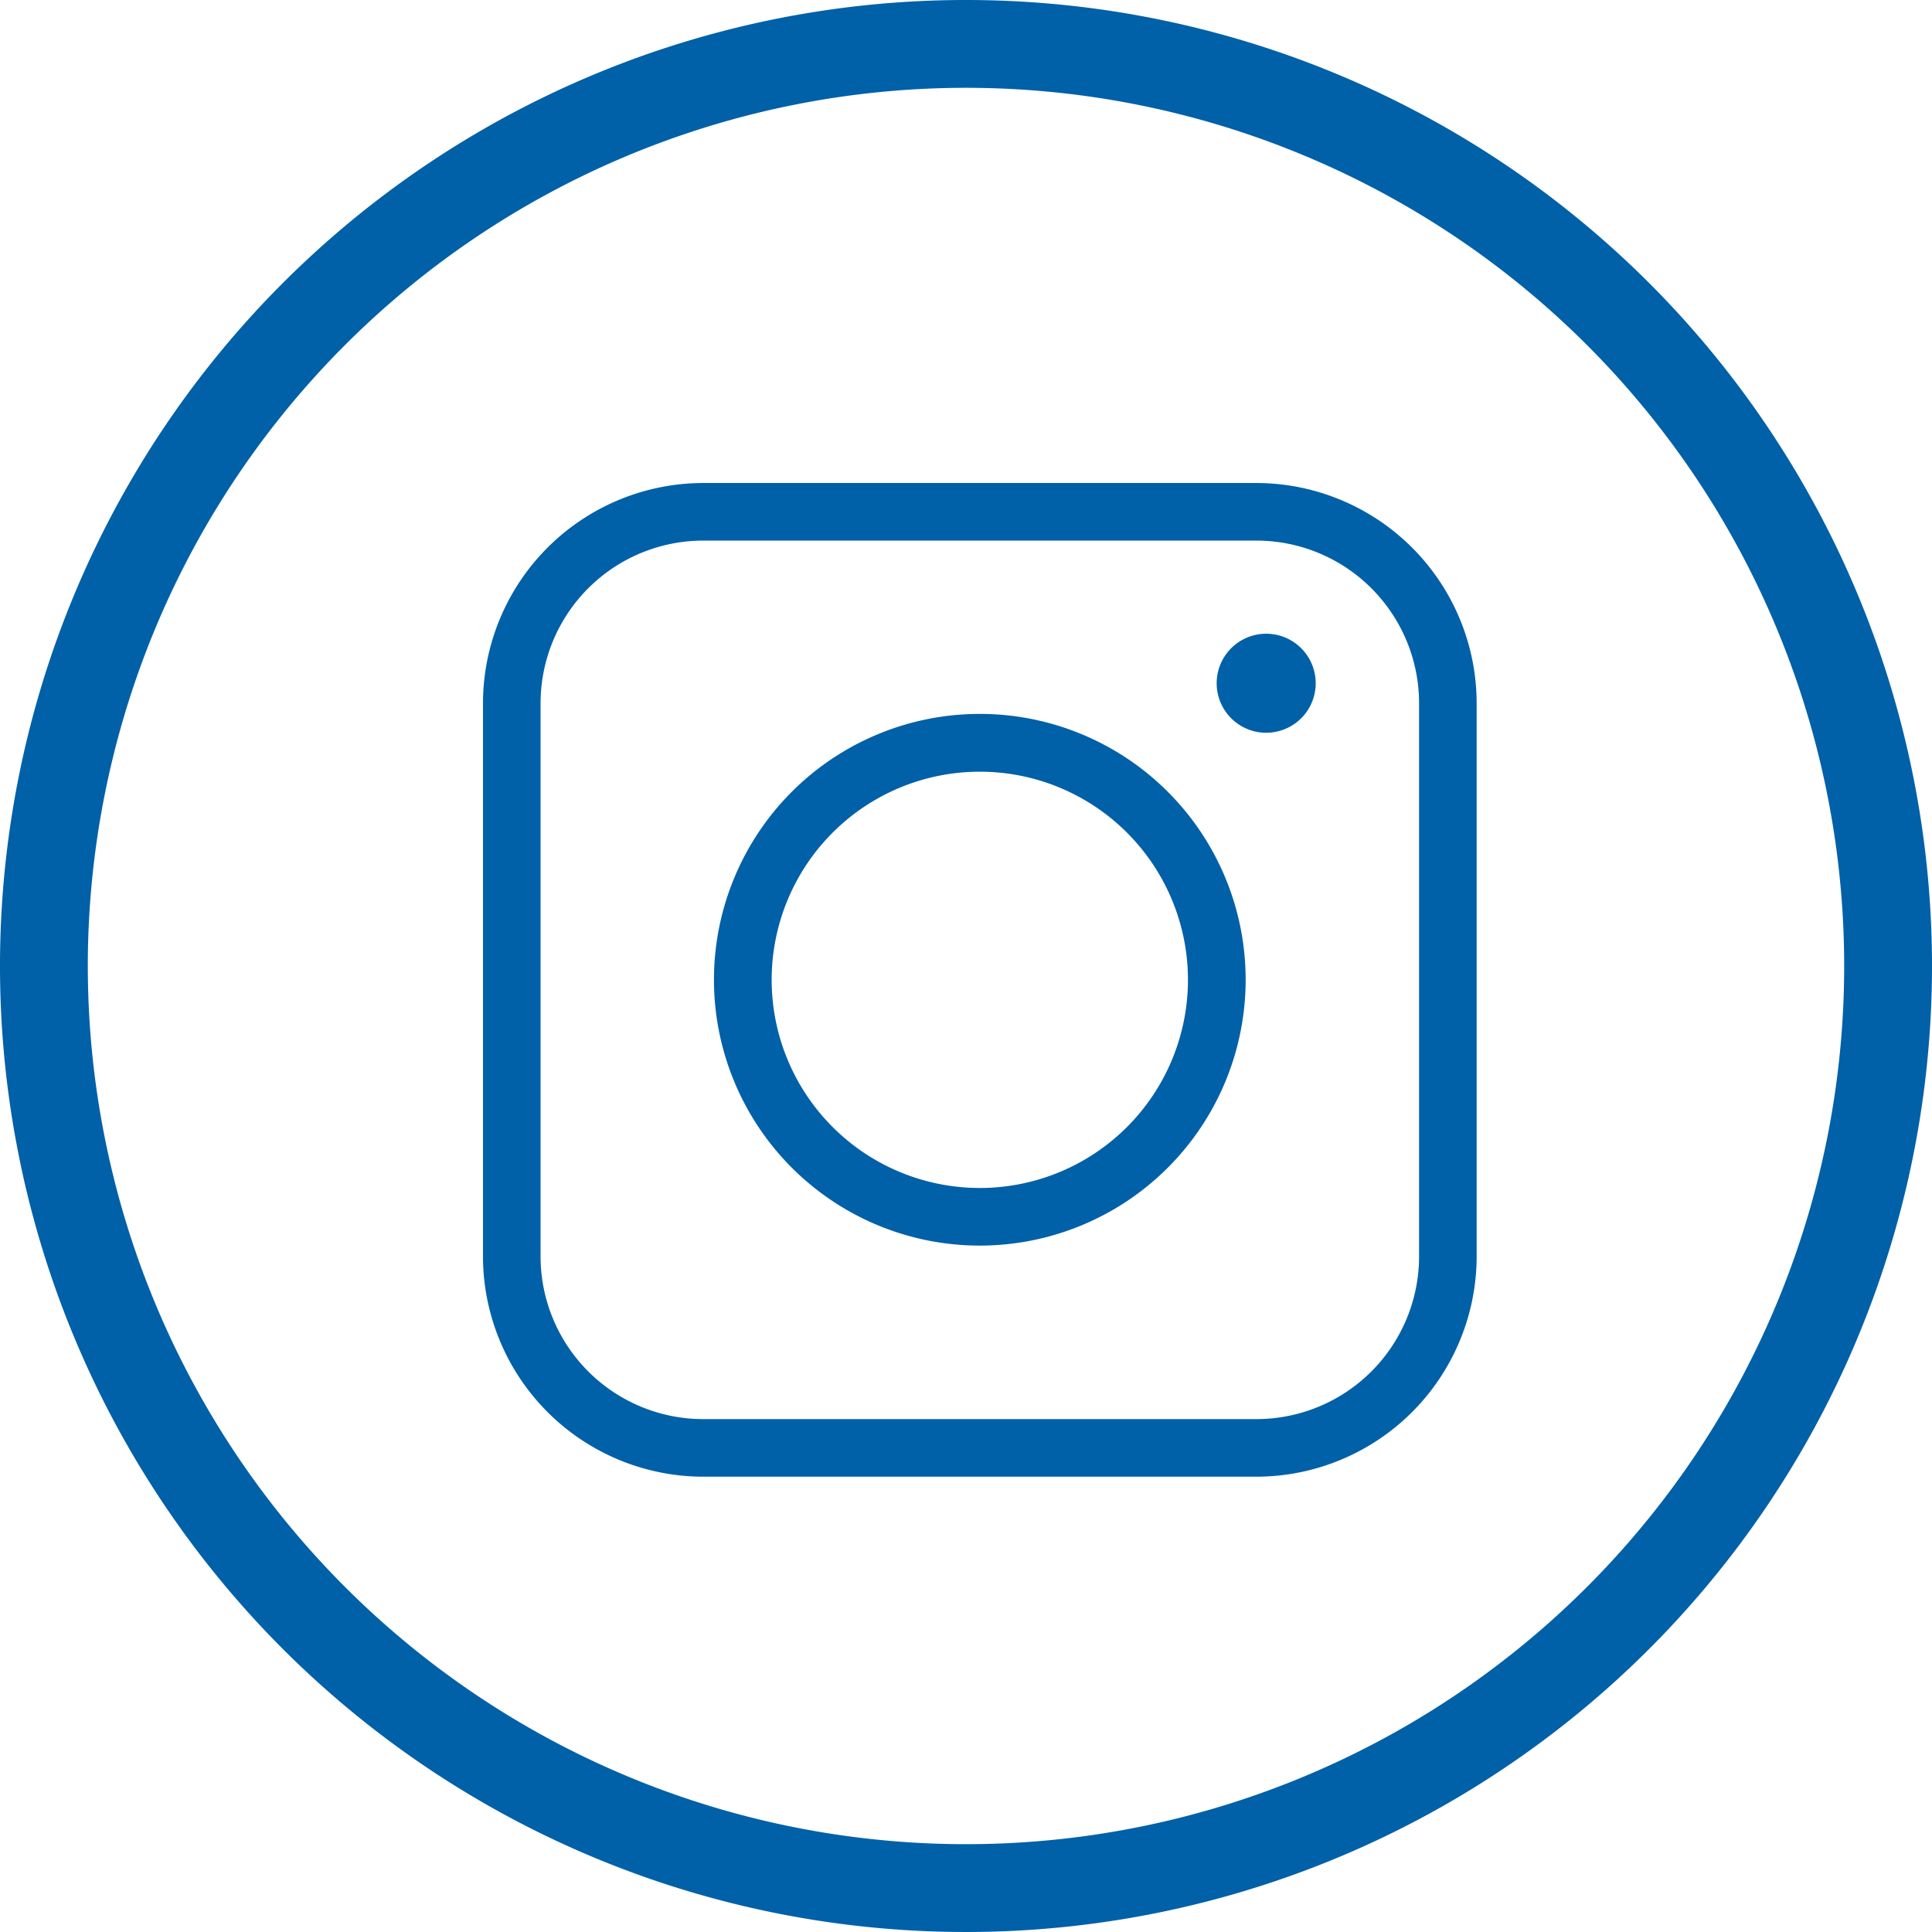
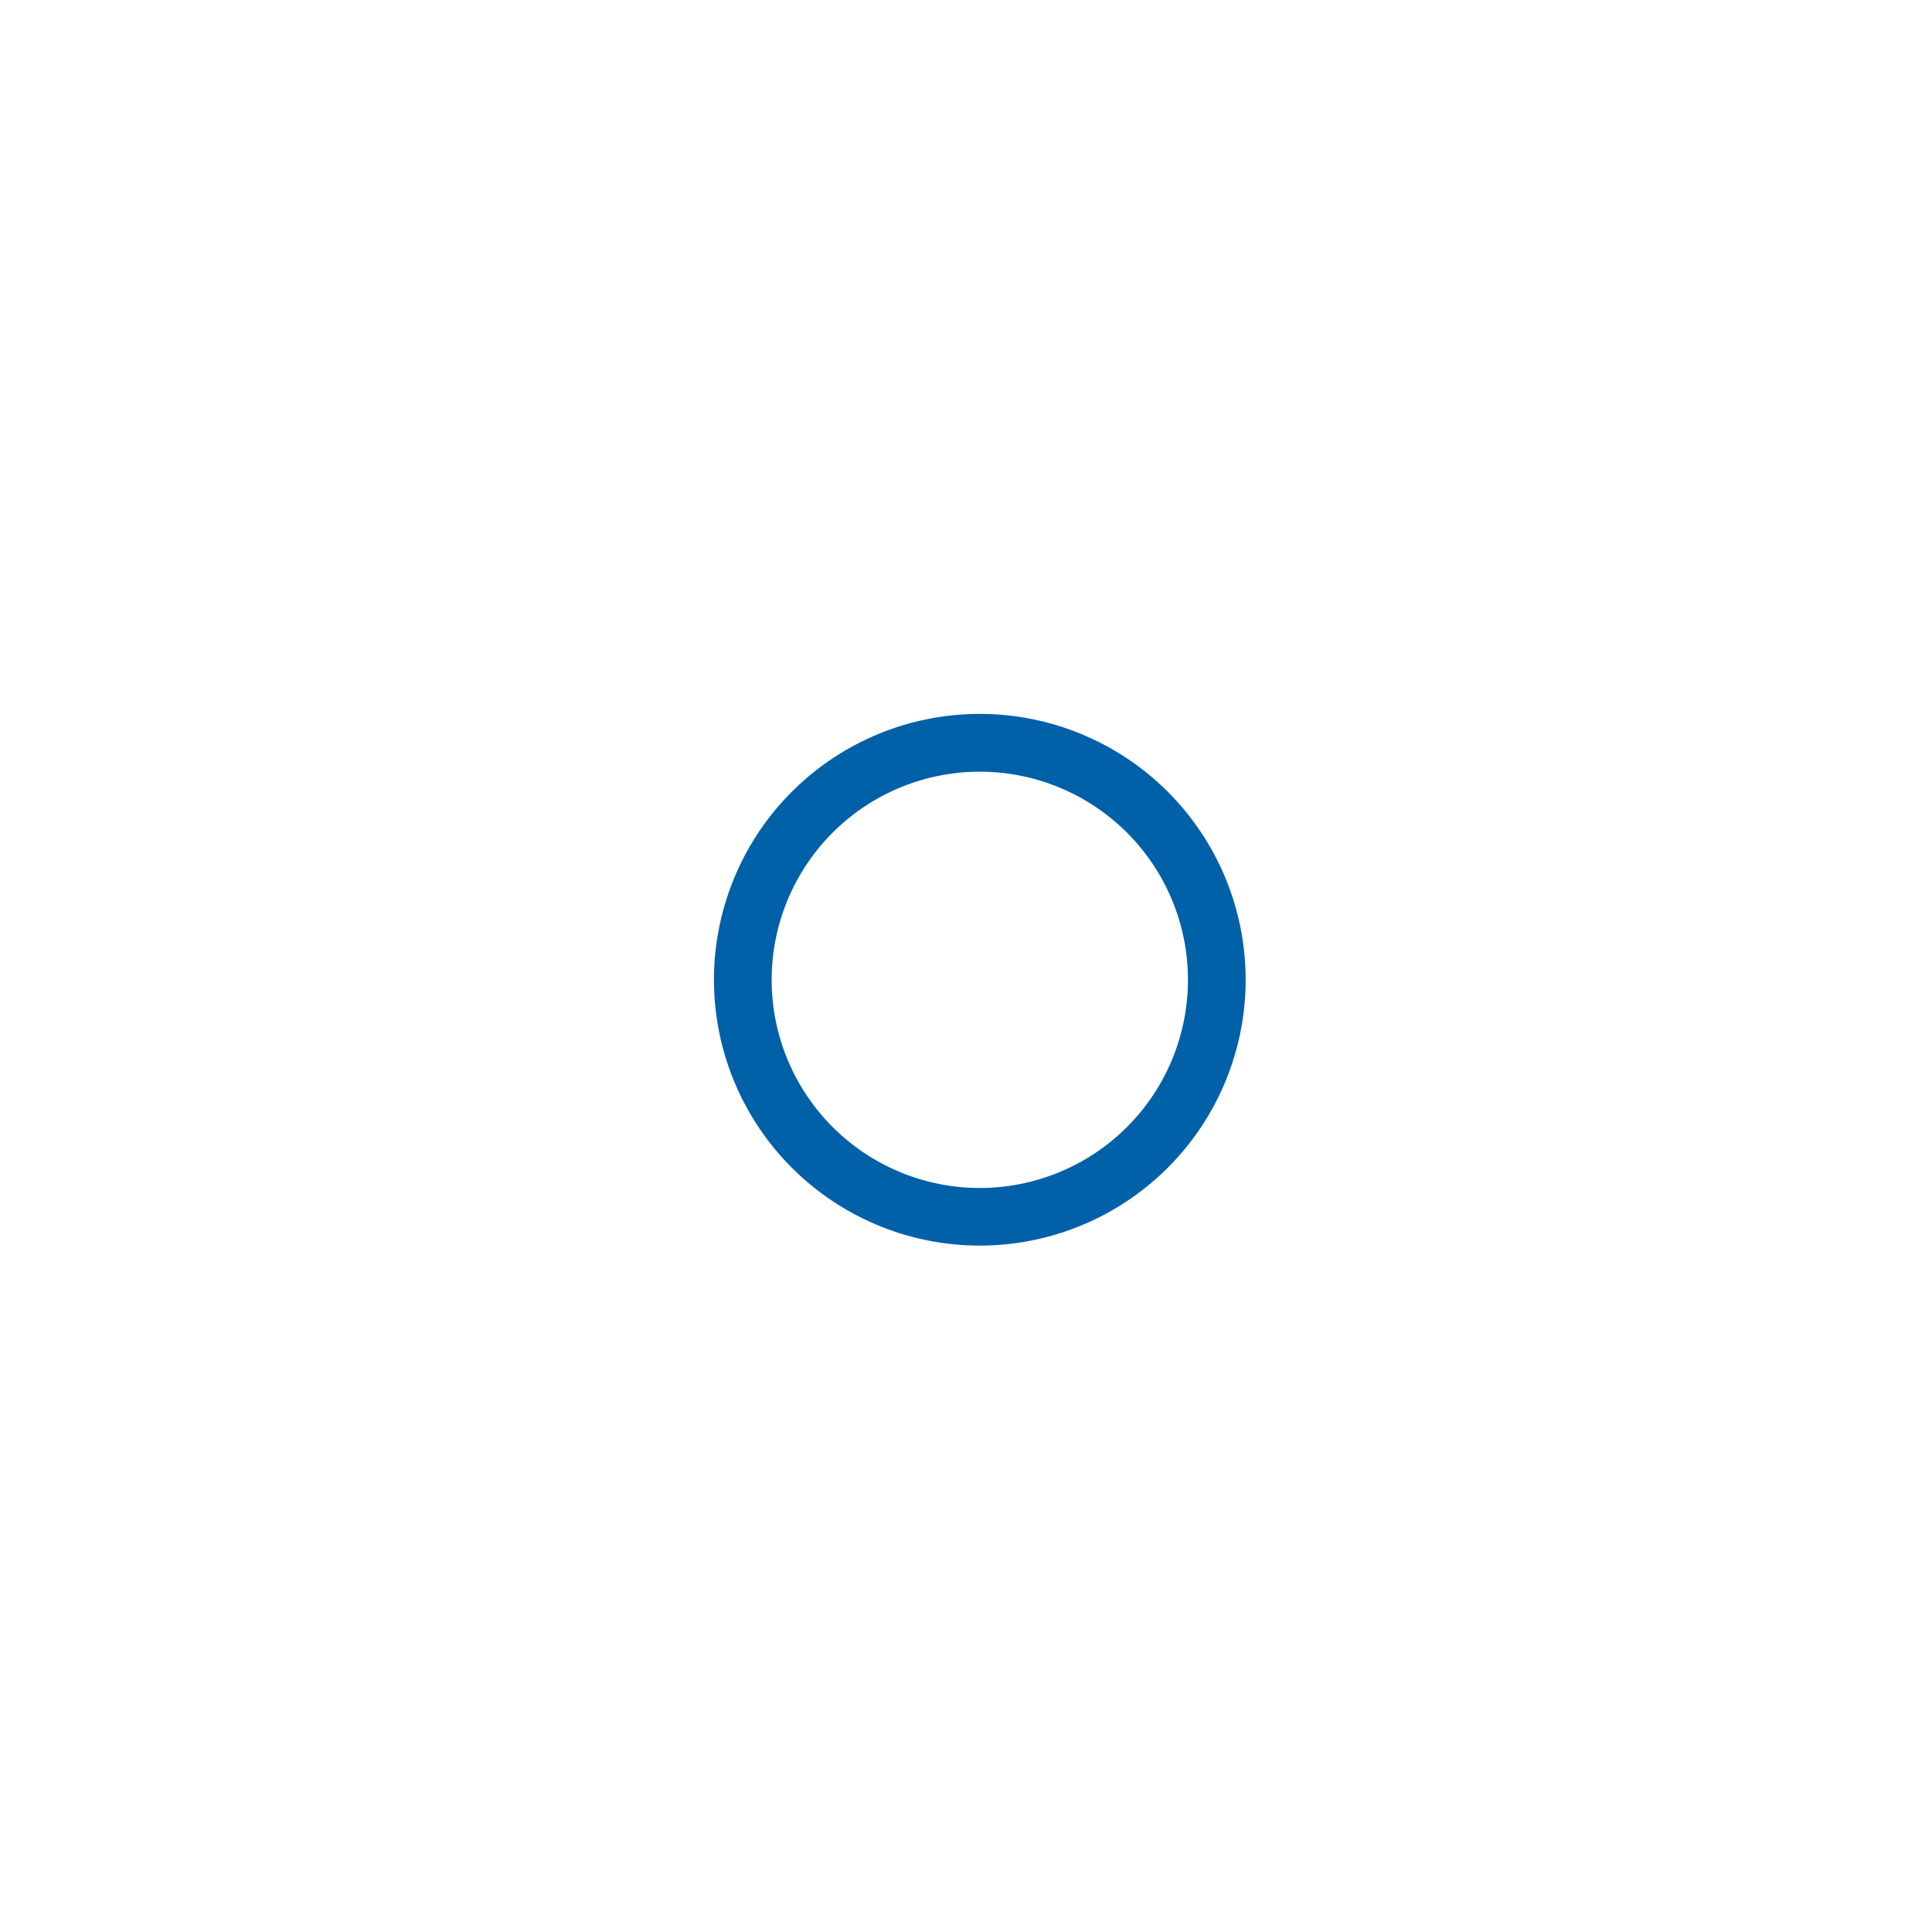
<svg xmlns="http://www.w3.org/2000/svg" id="Raggruppa_5954" data-name="Raggruppa 5954" width="63.954" height="63.954" viewBox="0 0 63.954 63.954">
  <g id="Raggruppa_5953" data-name="Raggruppa 5953" transform="translate(0)">
    <g id="Raggruppa_5952" data-name="Raggruppa 5952">
-       <path id="Tracciato_5470" data-name="Tracciato 5470" d="M31.977,0A31.977,31.977,0,1,0,63.954,31.977,31.977,31.977,0,0,0,31.977,0Zm0,61.047a29.07,29.07,0,1,1,29.07-29.07A29.07,29.07,0,0,1,31.977,61.047Z" fill="#0060a8" />
-     </g>
+       </g>
  </g>
  <g id="instagram_10_" data-name="instagram (10)" transform="translate(15.988 15.989)">
-     <path id="Tracciato_5472" data-name="Tracciato 5472" d="M323.208,163.03a1.639,1.639,0,1,1,1.478-.45A1.642,1.642,0,0,1,323.208,163.03Z" transform="translate(-297.6 -154.794)" fill="#0060a8" />
-     <path id="Tracciato_5473" data-name="Tracciato 5473" d="M143.545,150.833H125.228a7.3,7.3,0,0,1-7.288-7.288V125.228a7.3,7.3,0,0,1,7.288-7.288h18.317a7.3,7.3,0,0,1,7.288,7.288v18.317A7.3,7.3,0,0,1,143.545,150.833Zm-18.317-30.987a5.388,5.388,0,0,0-5.382,5.382v18.317a5.388,5.388,0,0,0,5.382,5.382h18.317a5.388,5.388,0,0,0,5.382-5.382V125.228a5.388,5.388,0,0,0-5.382-5.382Z" transform="translate(-117.94 -117.94)" fill="#0060a8" />
    <path id="Tracciato_5474" data-name="Tracciato 5474" d="M190.956,199.753a8.8,8.8,0,1,1,8.8-8.8A8.8,8.8,0,0,1,190.956,199.753Zm0-15.687a6.89,6.89,0,1,0,6.89,6.89A6.89,6.89,0,0,0,190.956,184.066Z" transform="translate(-174.51 -174.51)" fill="#0060a8" />
  </g>
</svg>